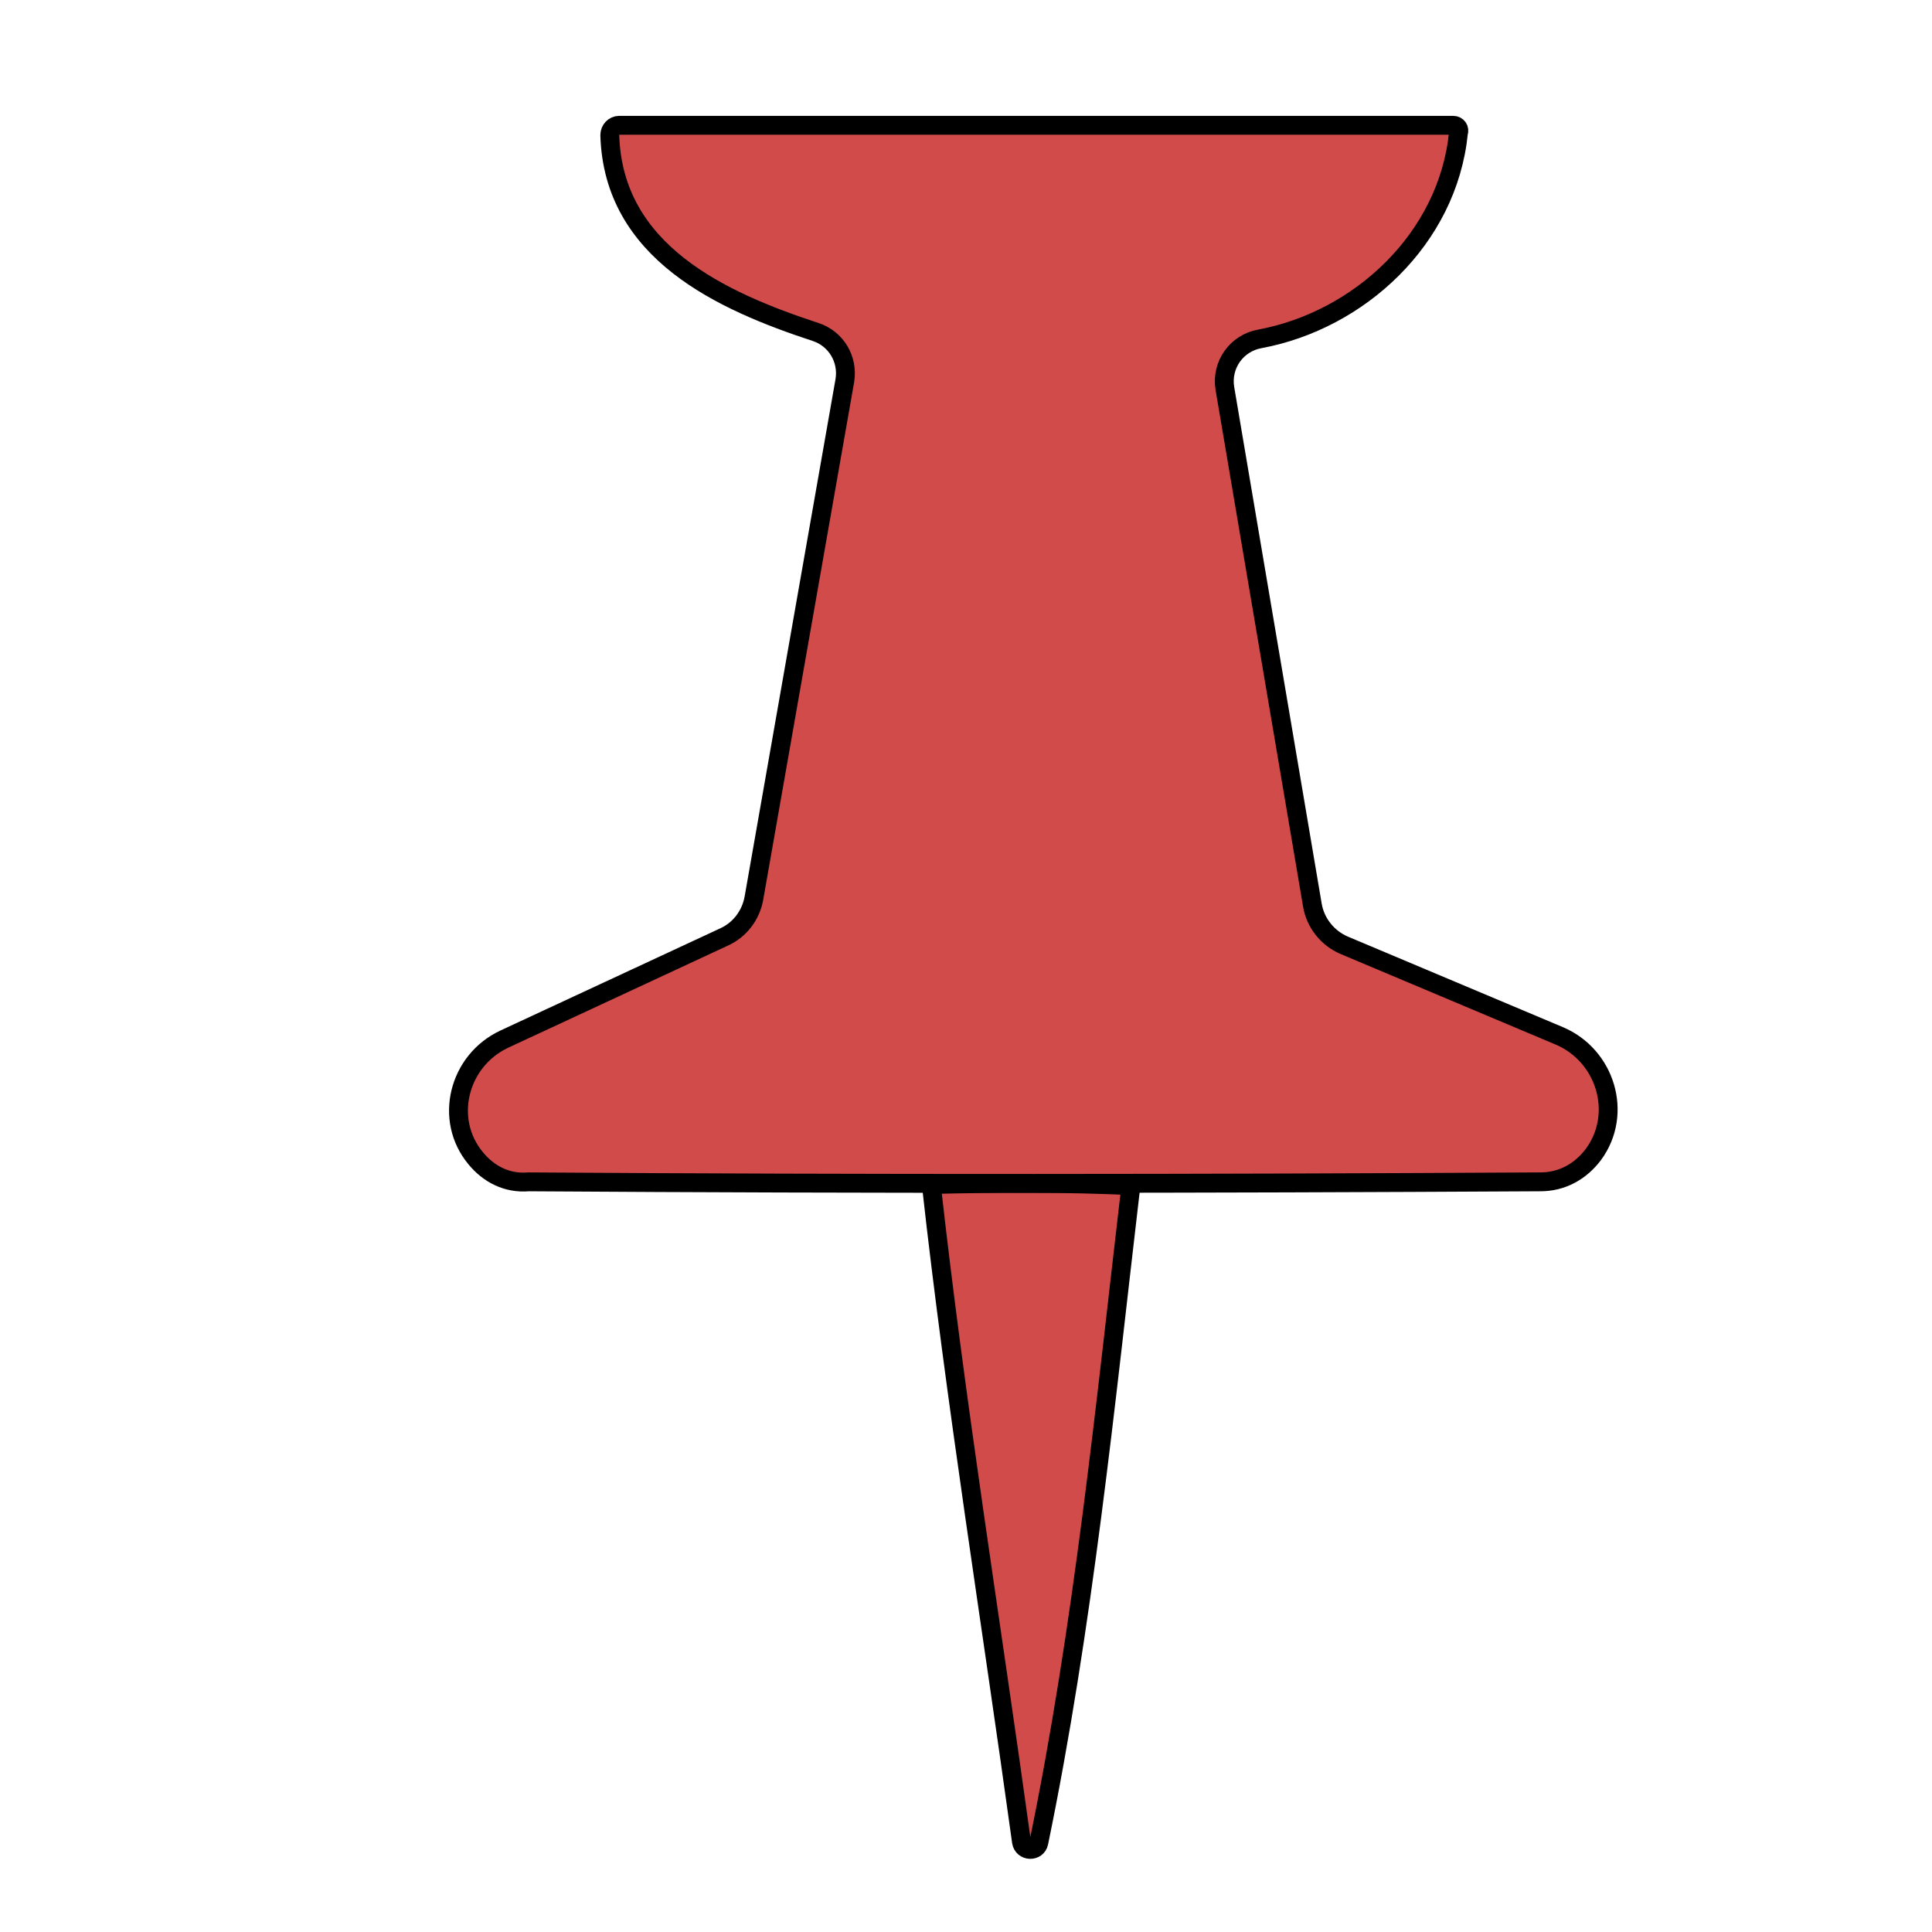
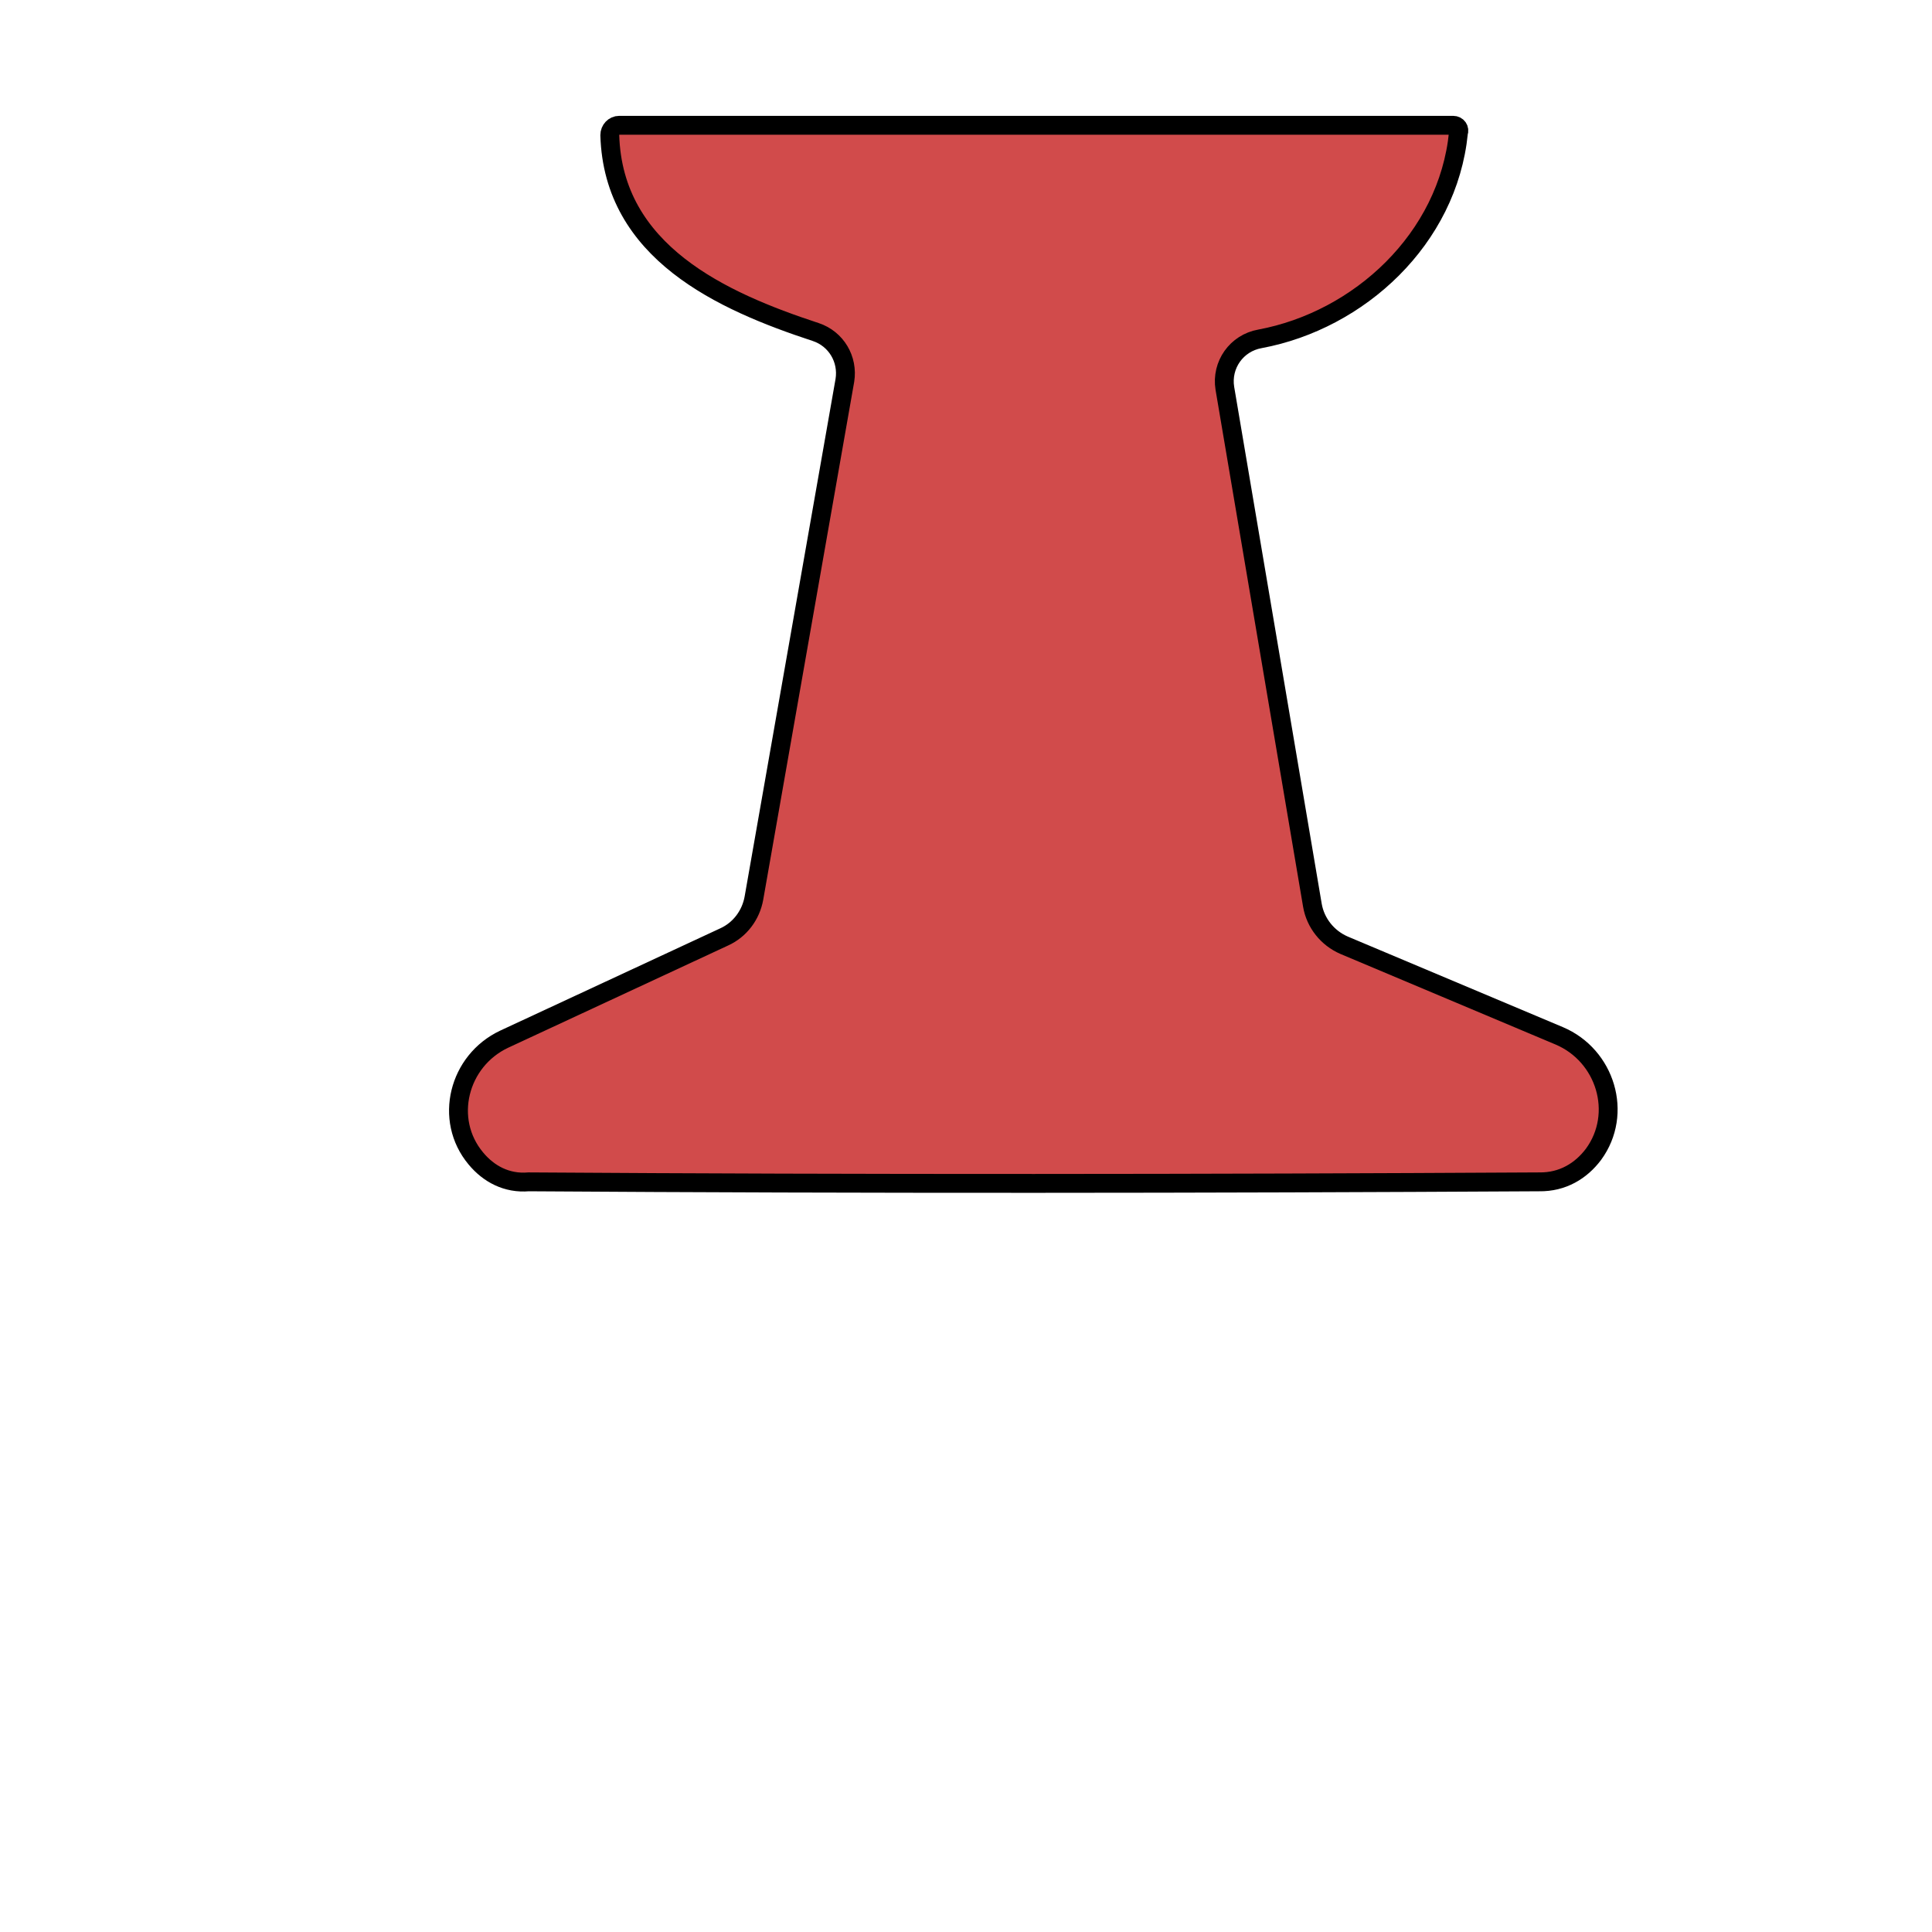
<svg xmlns="http://www.w3.org/2000/svg" version="1.1" x="0px" y="0px" viewBox="0 0 512 512" style="enable-background:new 0 0 512 512;" xml:space="preserve">
  <style type="text/css">
	.st0{fill:#D14B4B;stroke:#000000;stroke-width:5;stroke-miterlimit:10;}
</style>
  <g id="Layer_1">
-     <path class="st0" d="M246.8,313.9c6.5,58.3,15.9,116.1,23.9,174.2c0.4,2.6,4.1,2.7,4.6,0.2c11.8-57.2,17.6-116,24.4-174.1   C282.1,313.4,264.4,313.5,246.8,313.9z" />
    <path class="st0" d="M133.6,275.4c-12.1,5.7-16.1,21.3-7.5,31.6c3.4,4.1,8.2,6.7,14,6.2c89.3,0.6,178.6,0.5,267.8,0   c6.2,0.1,11.1-2.9,14.4-7.3c7.9-10.8,3.2-26.2-9.1-31.4l-57-24c-4.4-1.9-7.6-5.9-8.4-10.6l-23.2-137c-1-6.2,3.1-12,9.3-13.1   c26.3-4.9,49.8-26.5,52.6-54.6v0c0.4-1-0.3-2-1.4-2l-221,0c-1.4,0-2.5,1.2-2.5,2.6c0.9,31,29.6,44,54.6,52.2   c5.4,1.8,8.6,7.2,7.7,12.8l-24.1,137.2c-0.8,4.5-3.7,8.4-7.9,10.3L133.6,275.4z" />
  </g>
  <g id="Layer_2">
</g>
</svg>